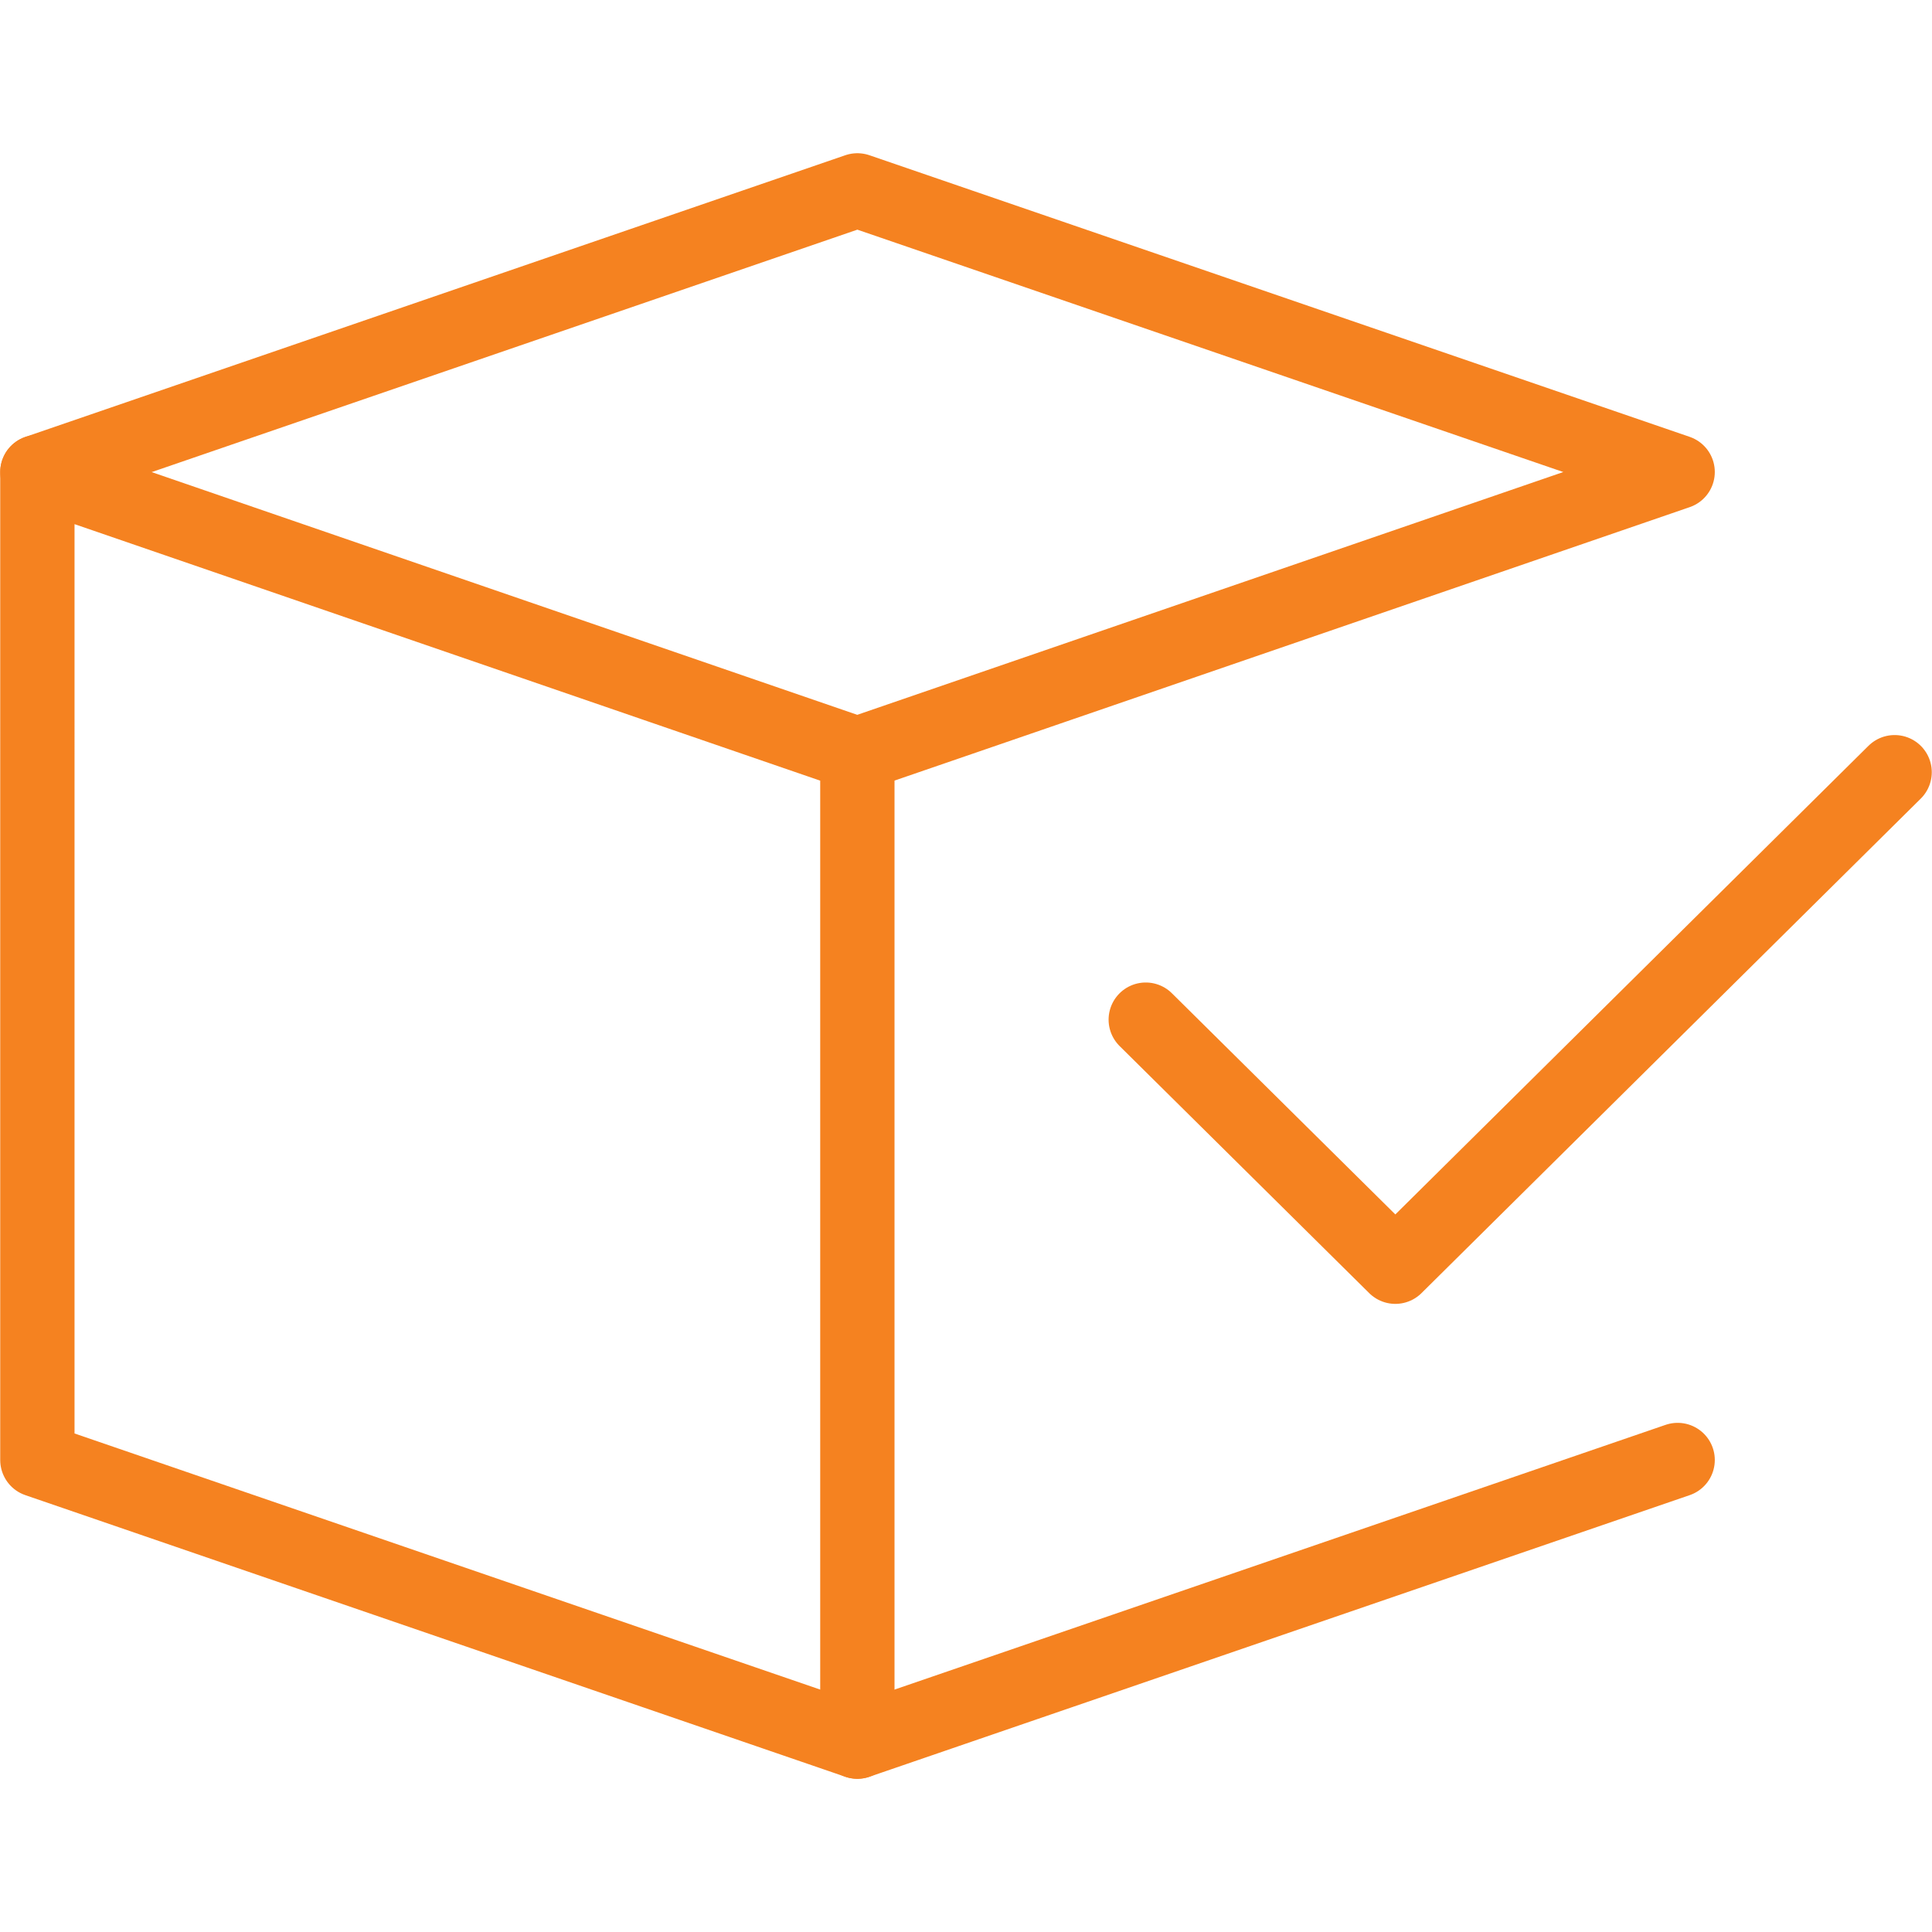
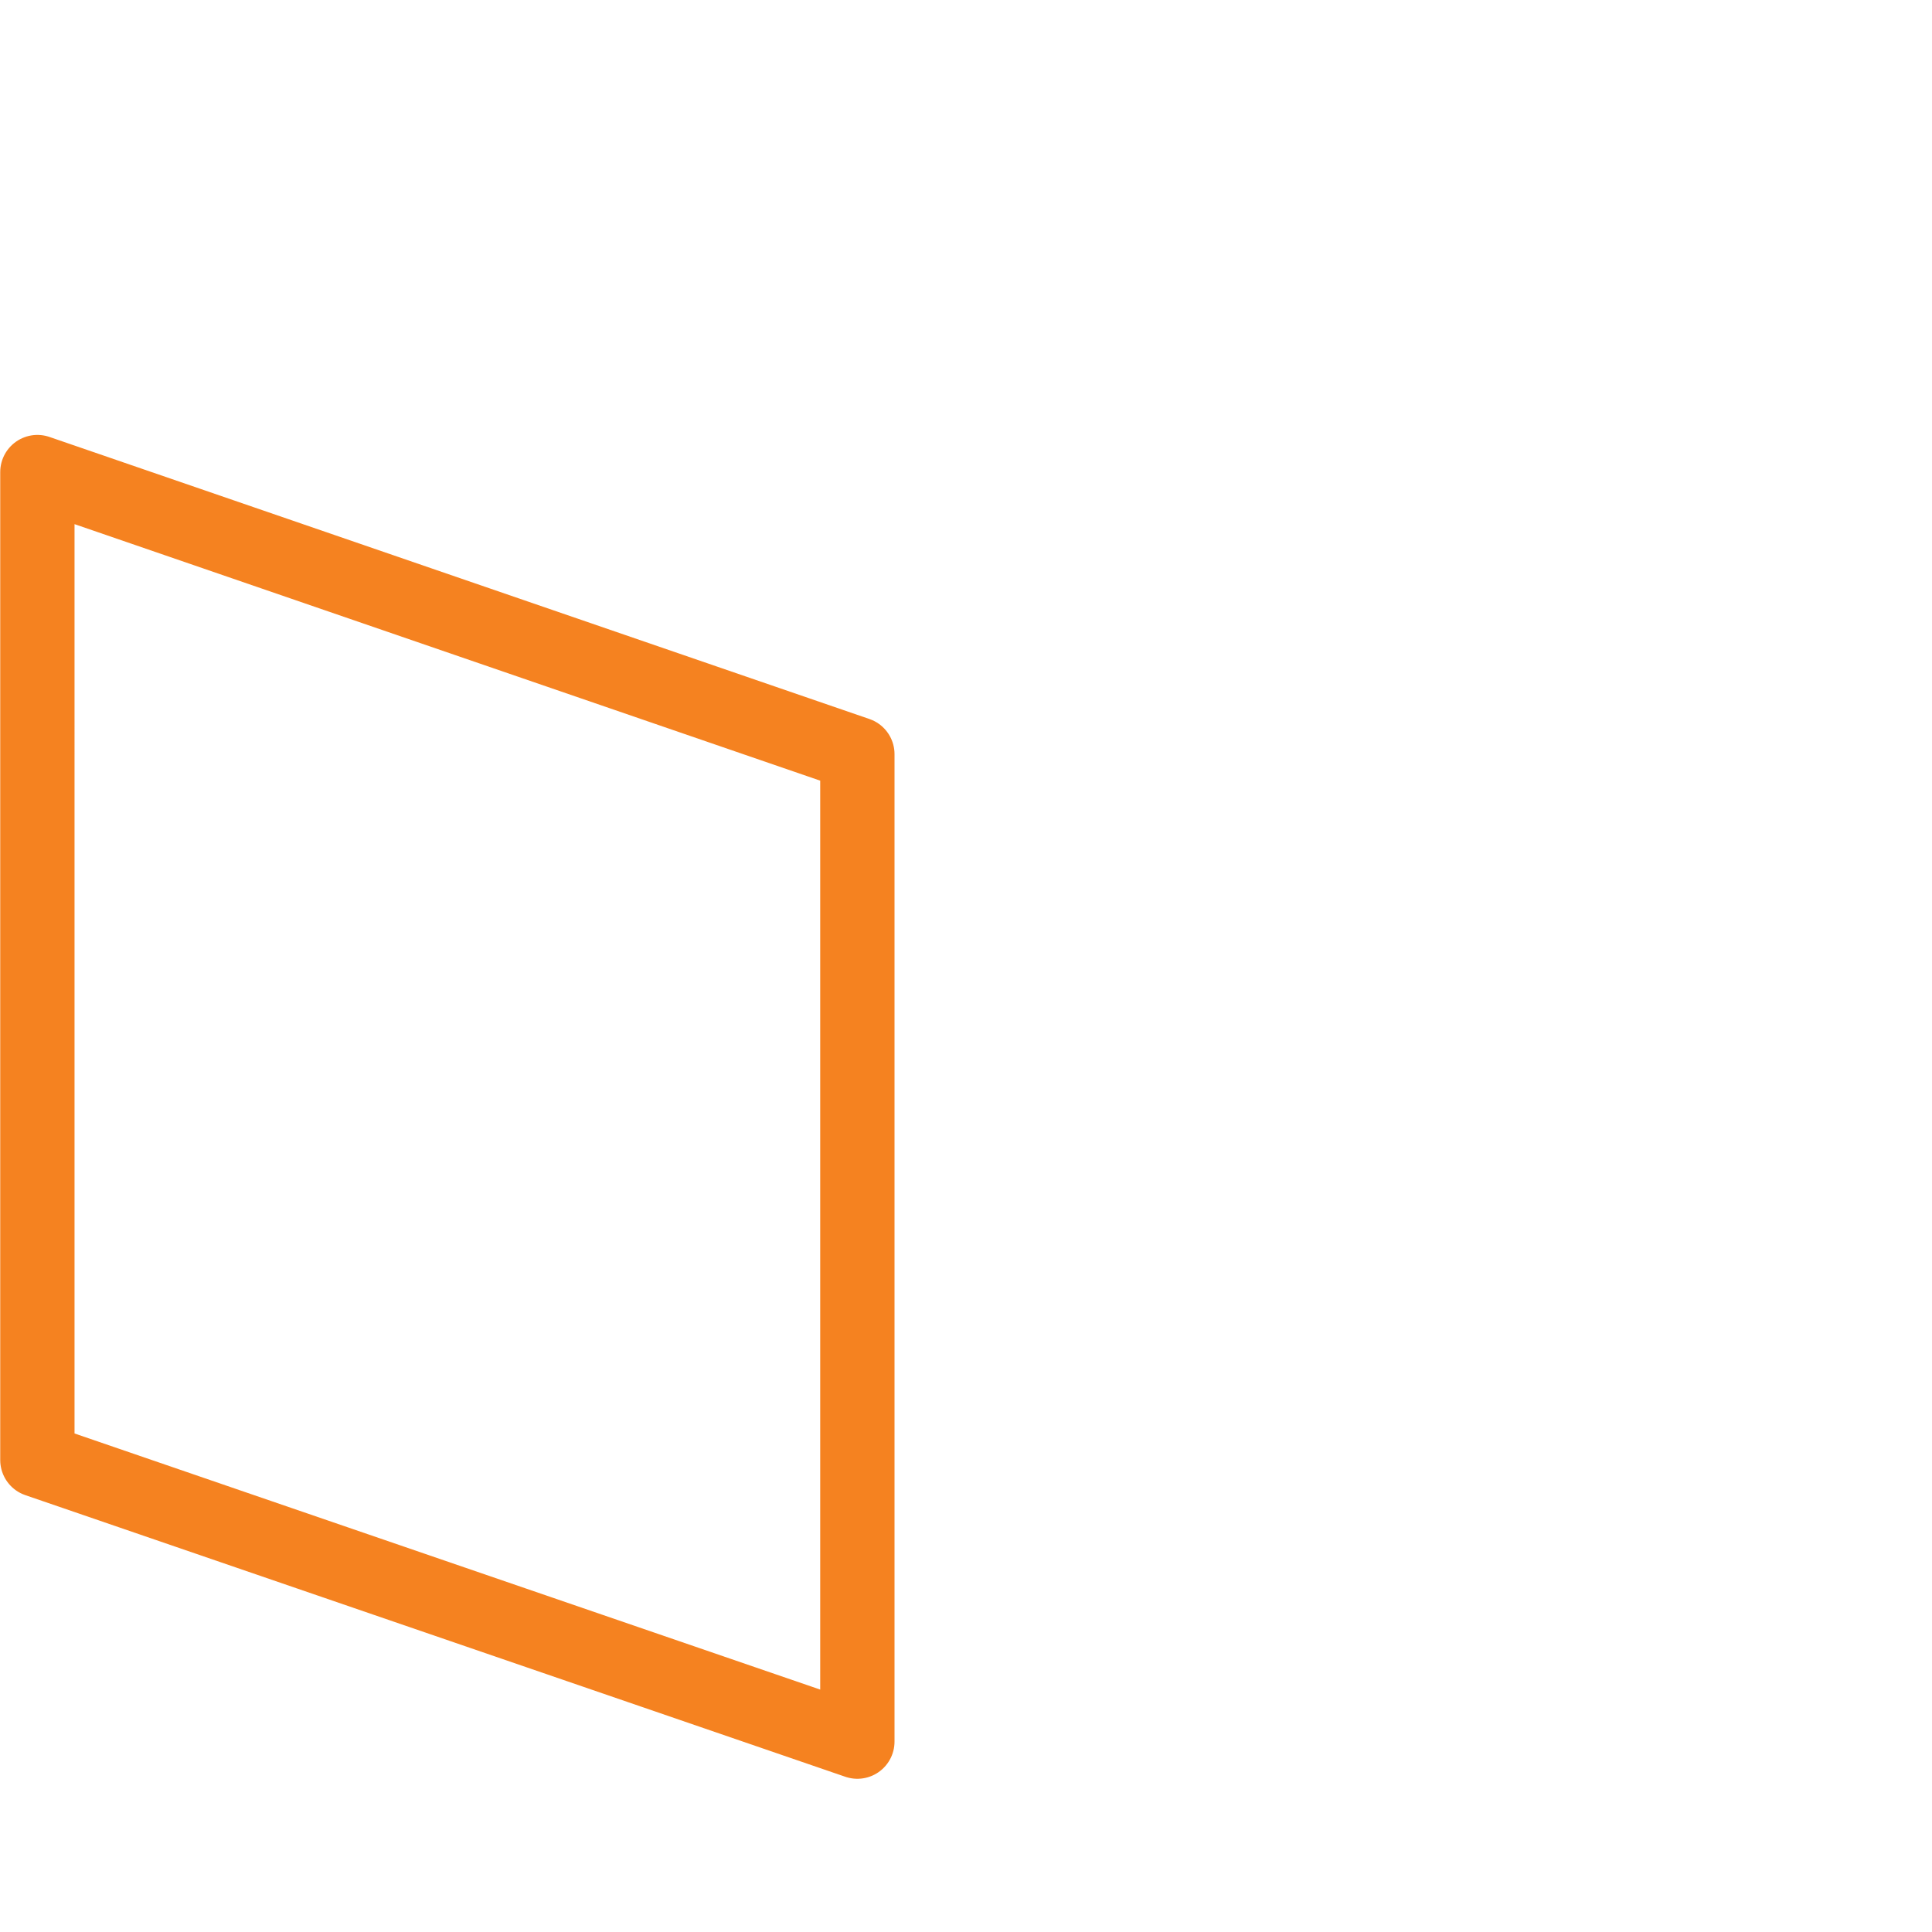
<svg xmlns="http://www.w3.org/2000/svg" version="1.1" id="Layer_1" x="0px" y="0px" width="26px" height="26px" viewBox="0 0 26 26" enable-background="new 0 0 26 26" xml:space="preserve">
  <g transform="translate(0 2)">
-     <path fill="none" stroke="#F58220" stroke-linecap="round" stroke-linejoin="round" d="M25.497,8.392l-6.719,6.655l-3.359-3.325" />
    <path fill="none" stroke="#F58220" stroke-linecap="round" stroke-linejoin="round" d="M11.538,21.438l-11.035-3.79V4.353   l11.035,3.796V21.438z" />
-     <path fill="none" stroke="#F58220" stroke-linecap="round" stroke-linejoin="round" d="M11.538,21.438l11.039-3.79" />
-     <path fill="none" stroke="#F58220" stroke-linecap="round" stroke-linejoin="round" d="M11.538,8.148l11.039-3.796l-11.039-3.79   L0.503,4.353" />
  </g>
</svg>